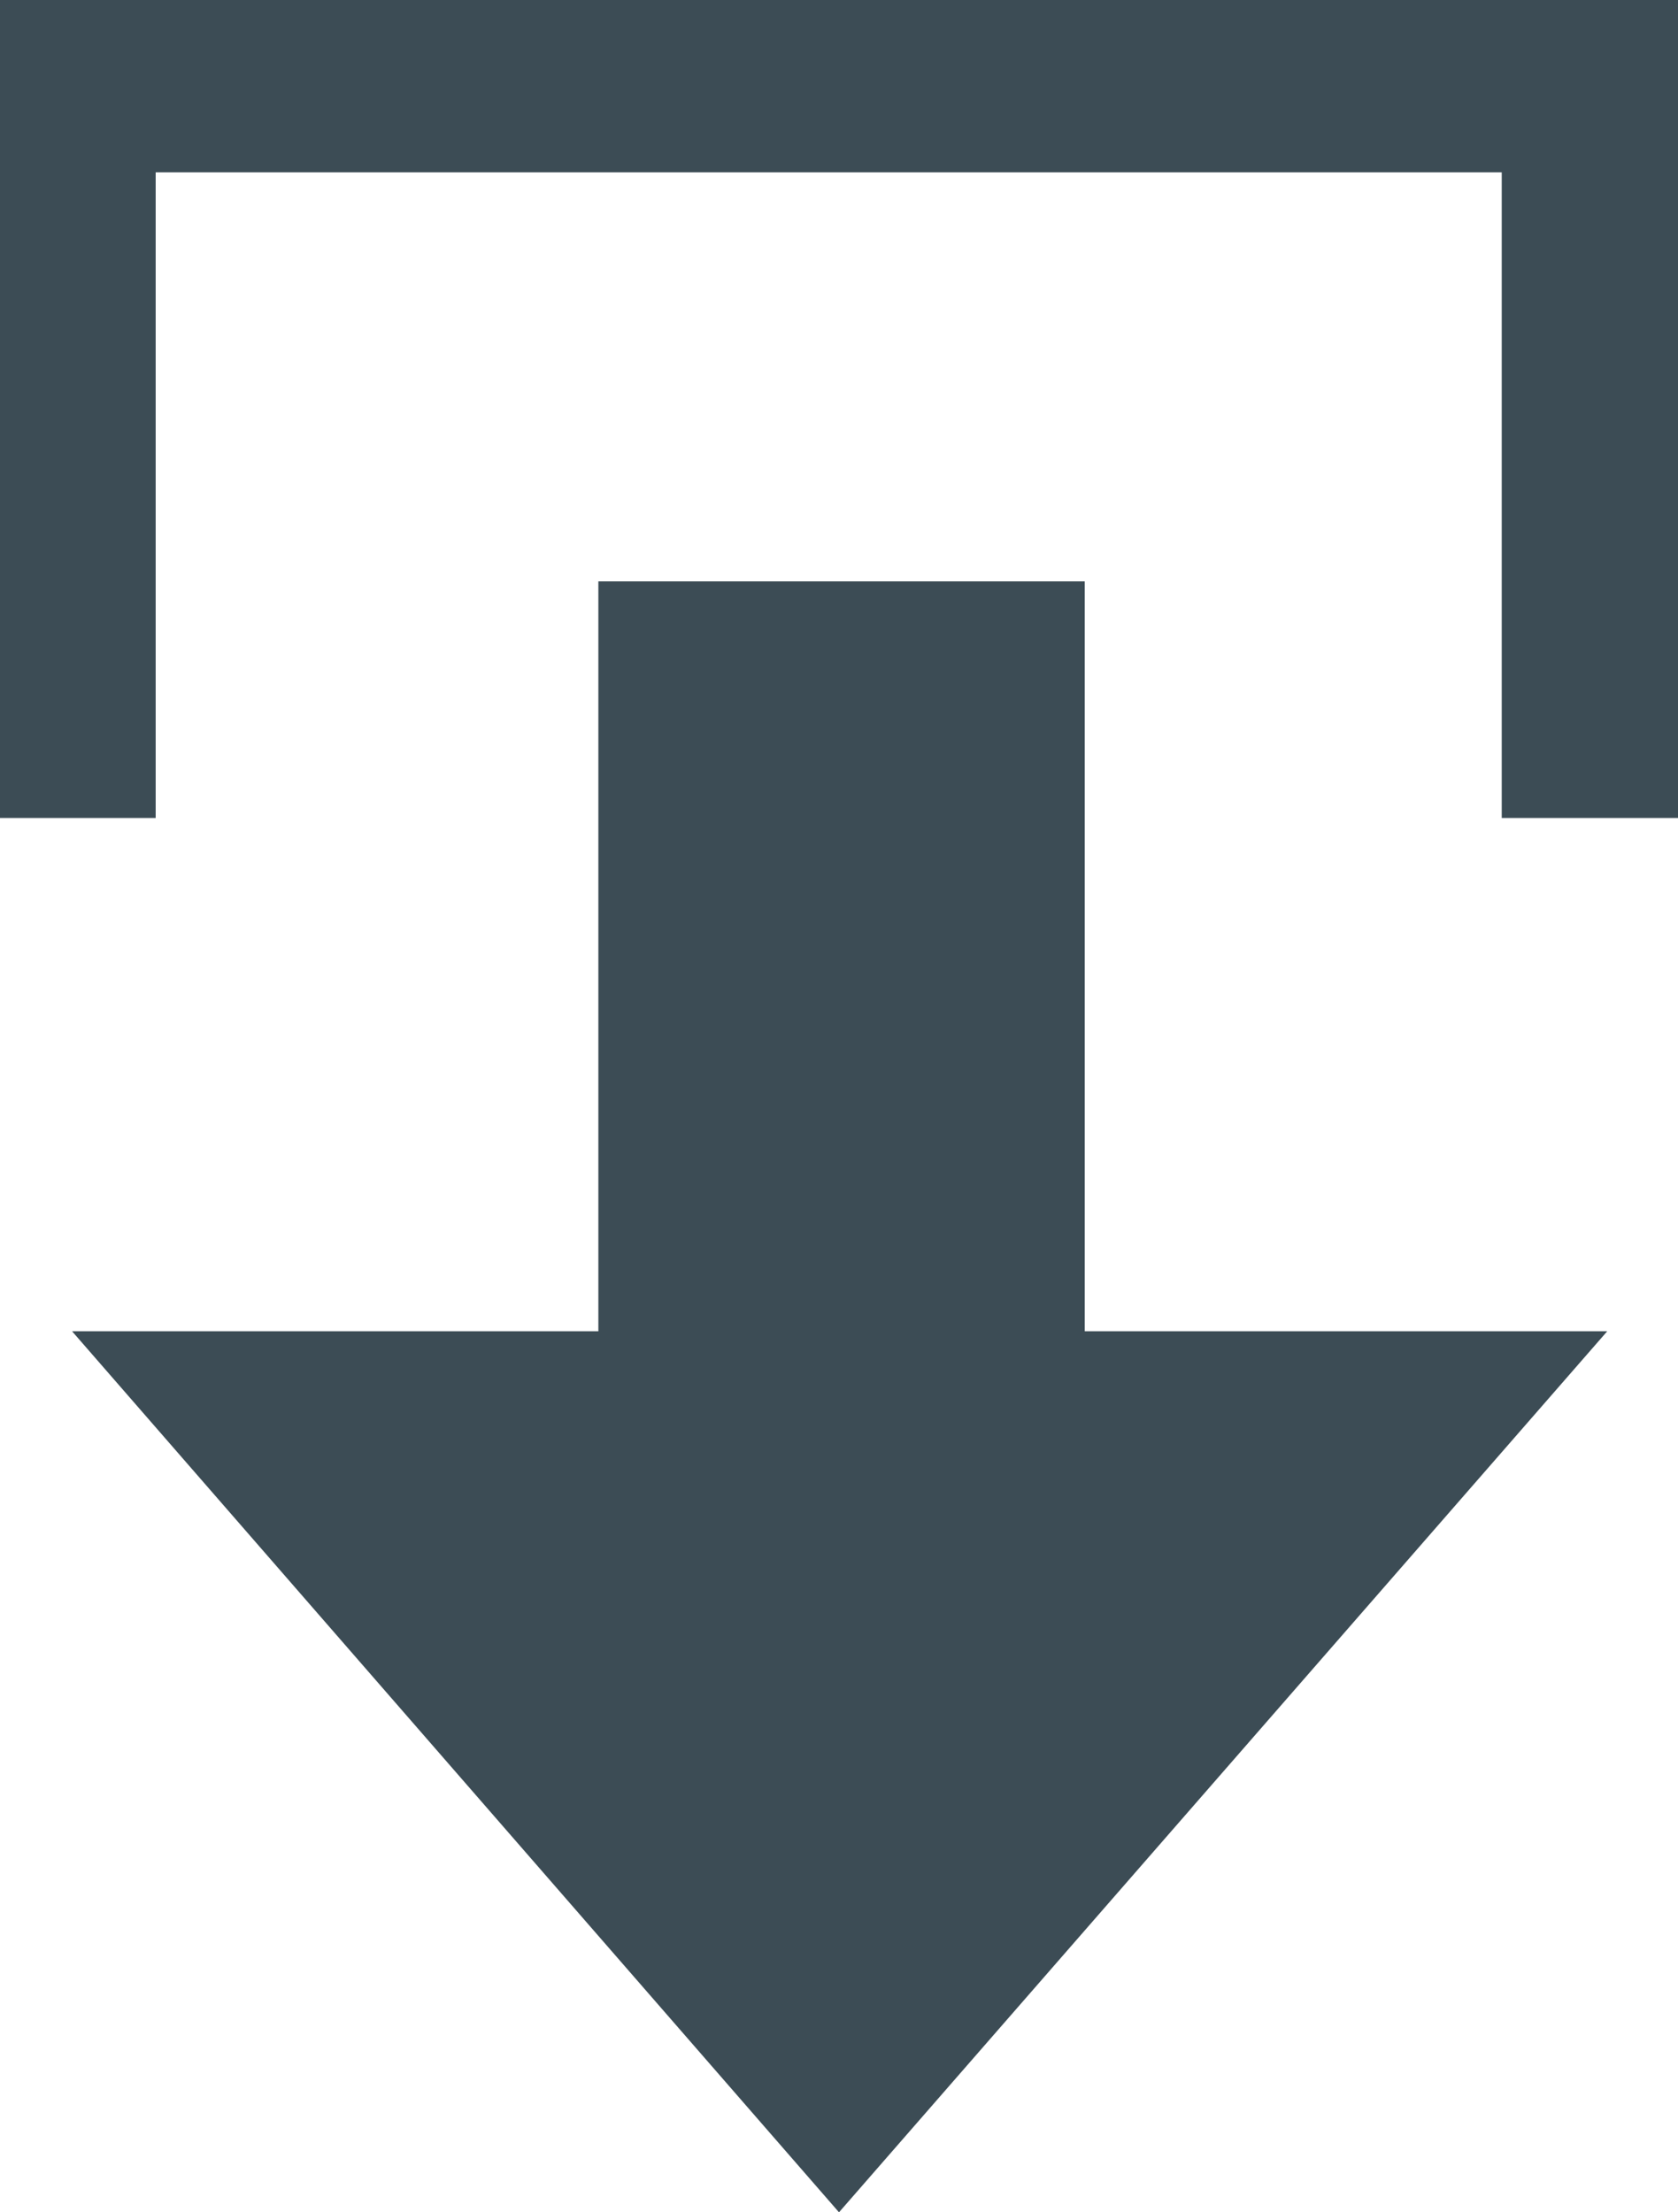
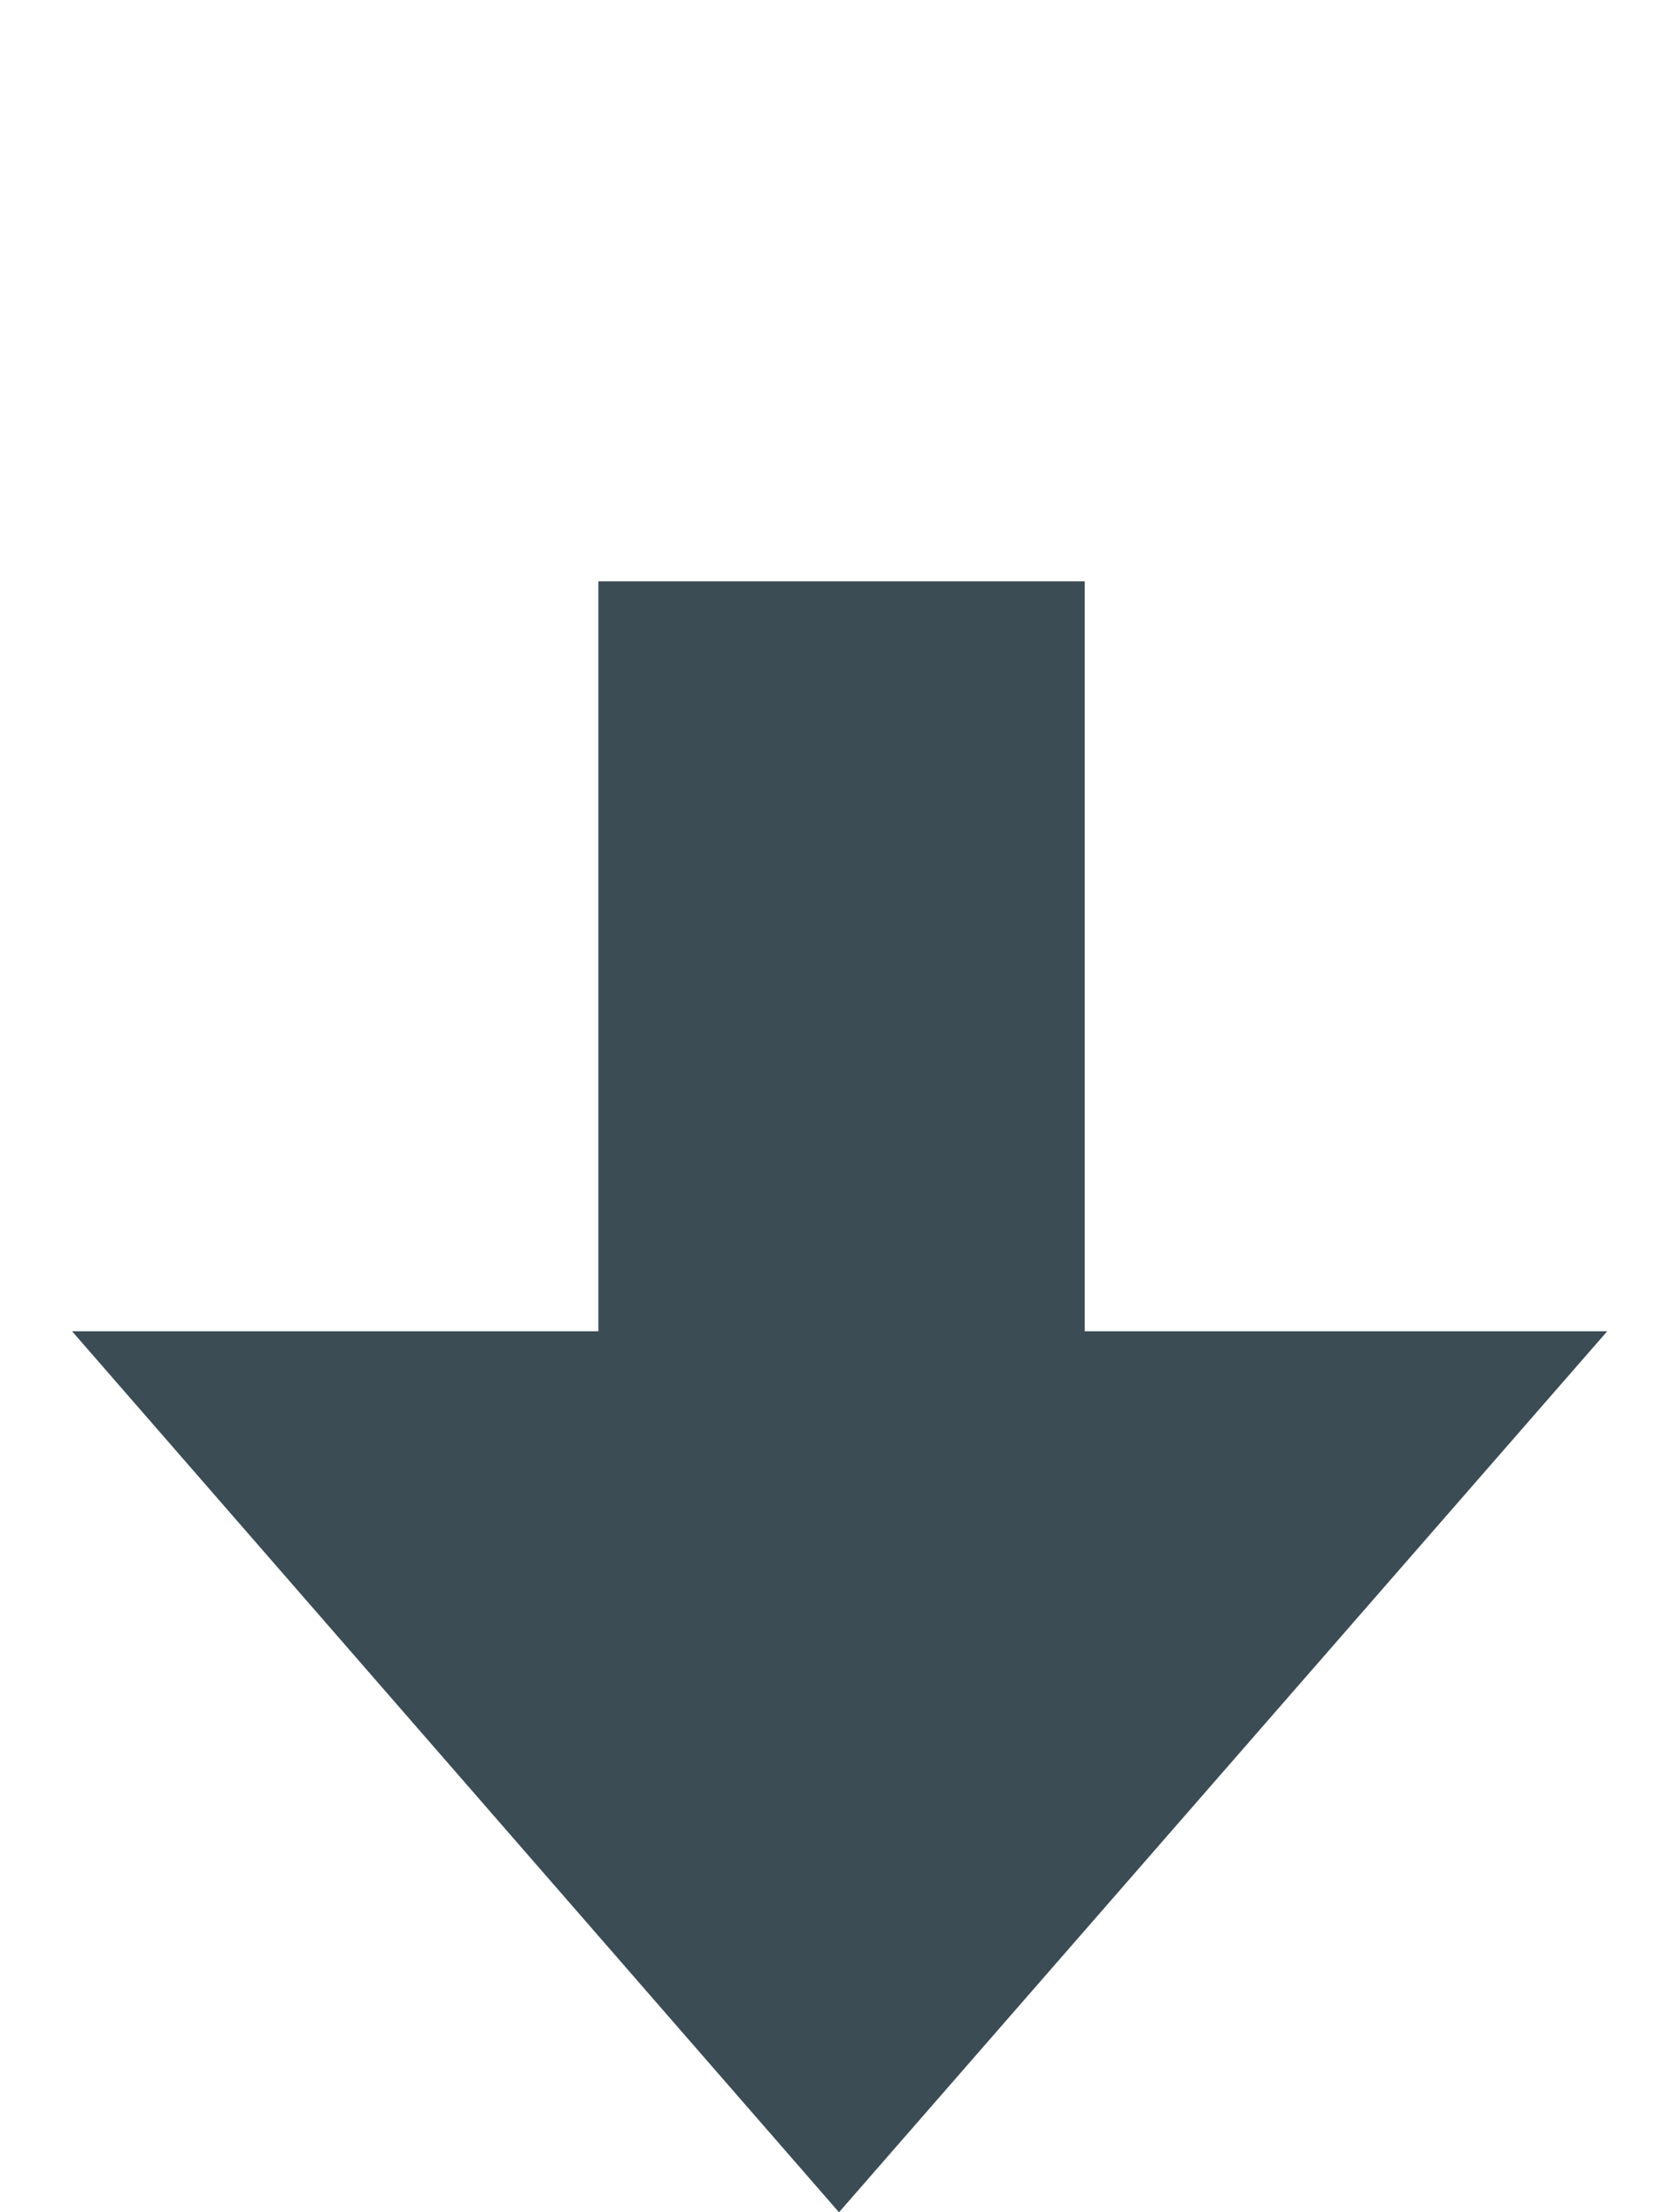
<svg xmlns="http://www.w3.org/2000/svg" width="22" height="29" viewBox="0 0 22 29" fill="none">
-   <path d="M2.041 2.259H19.689V10.723H22V0H0V10.723H2.041V2.259Z" fill="#3C4C55" />
  <path d="M7.845 7.621V17.451H0.945L11 29L21.072 17.451H14.222V7.621H7.845Z" fill="#3C4C55" />
</svg>